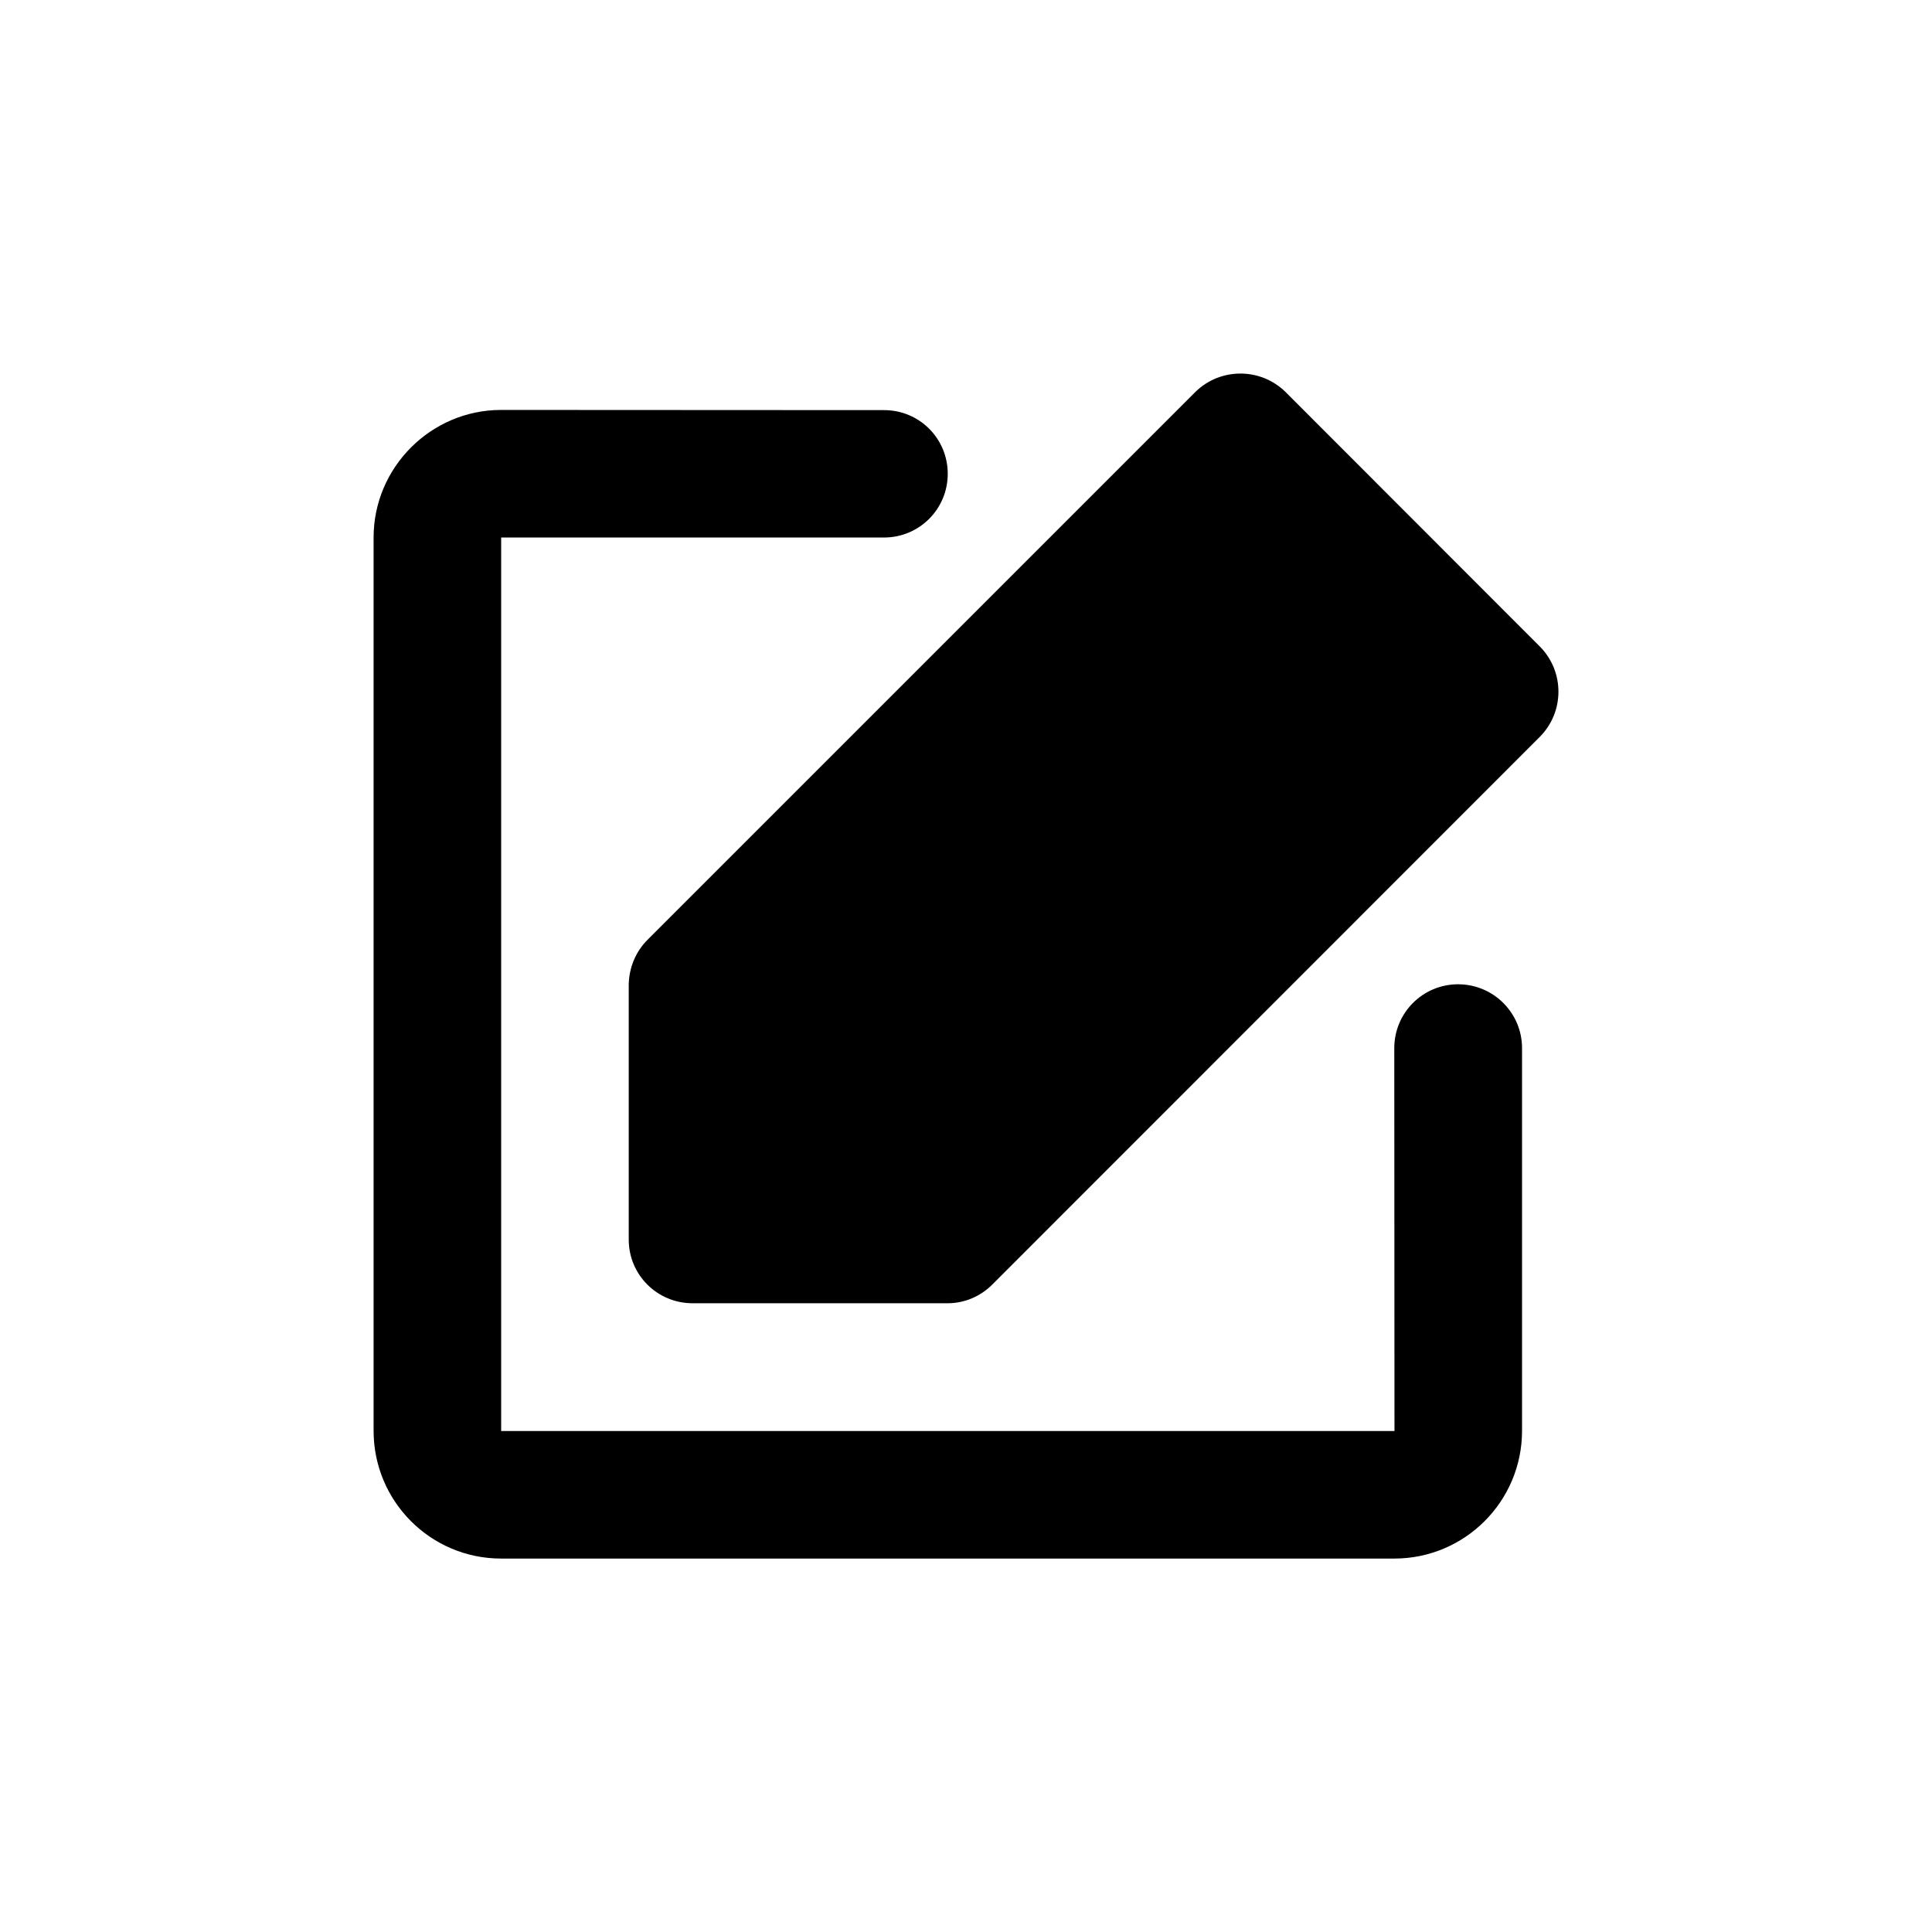
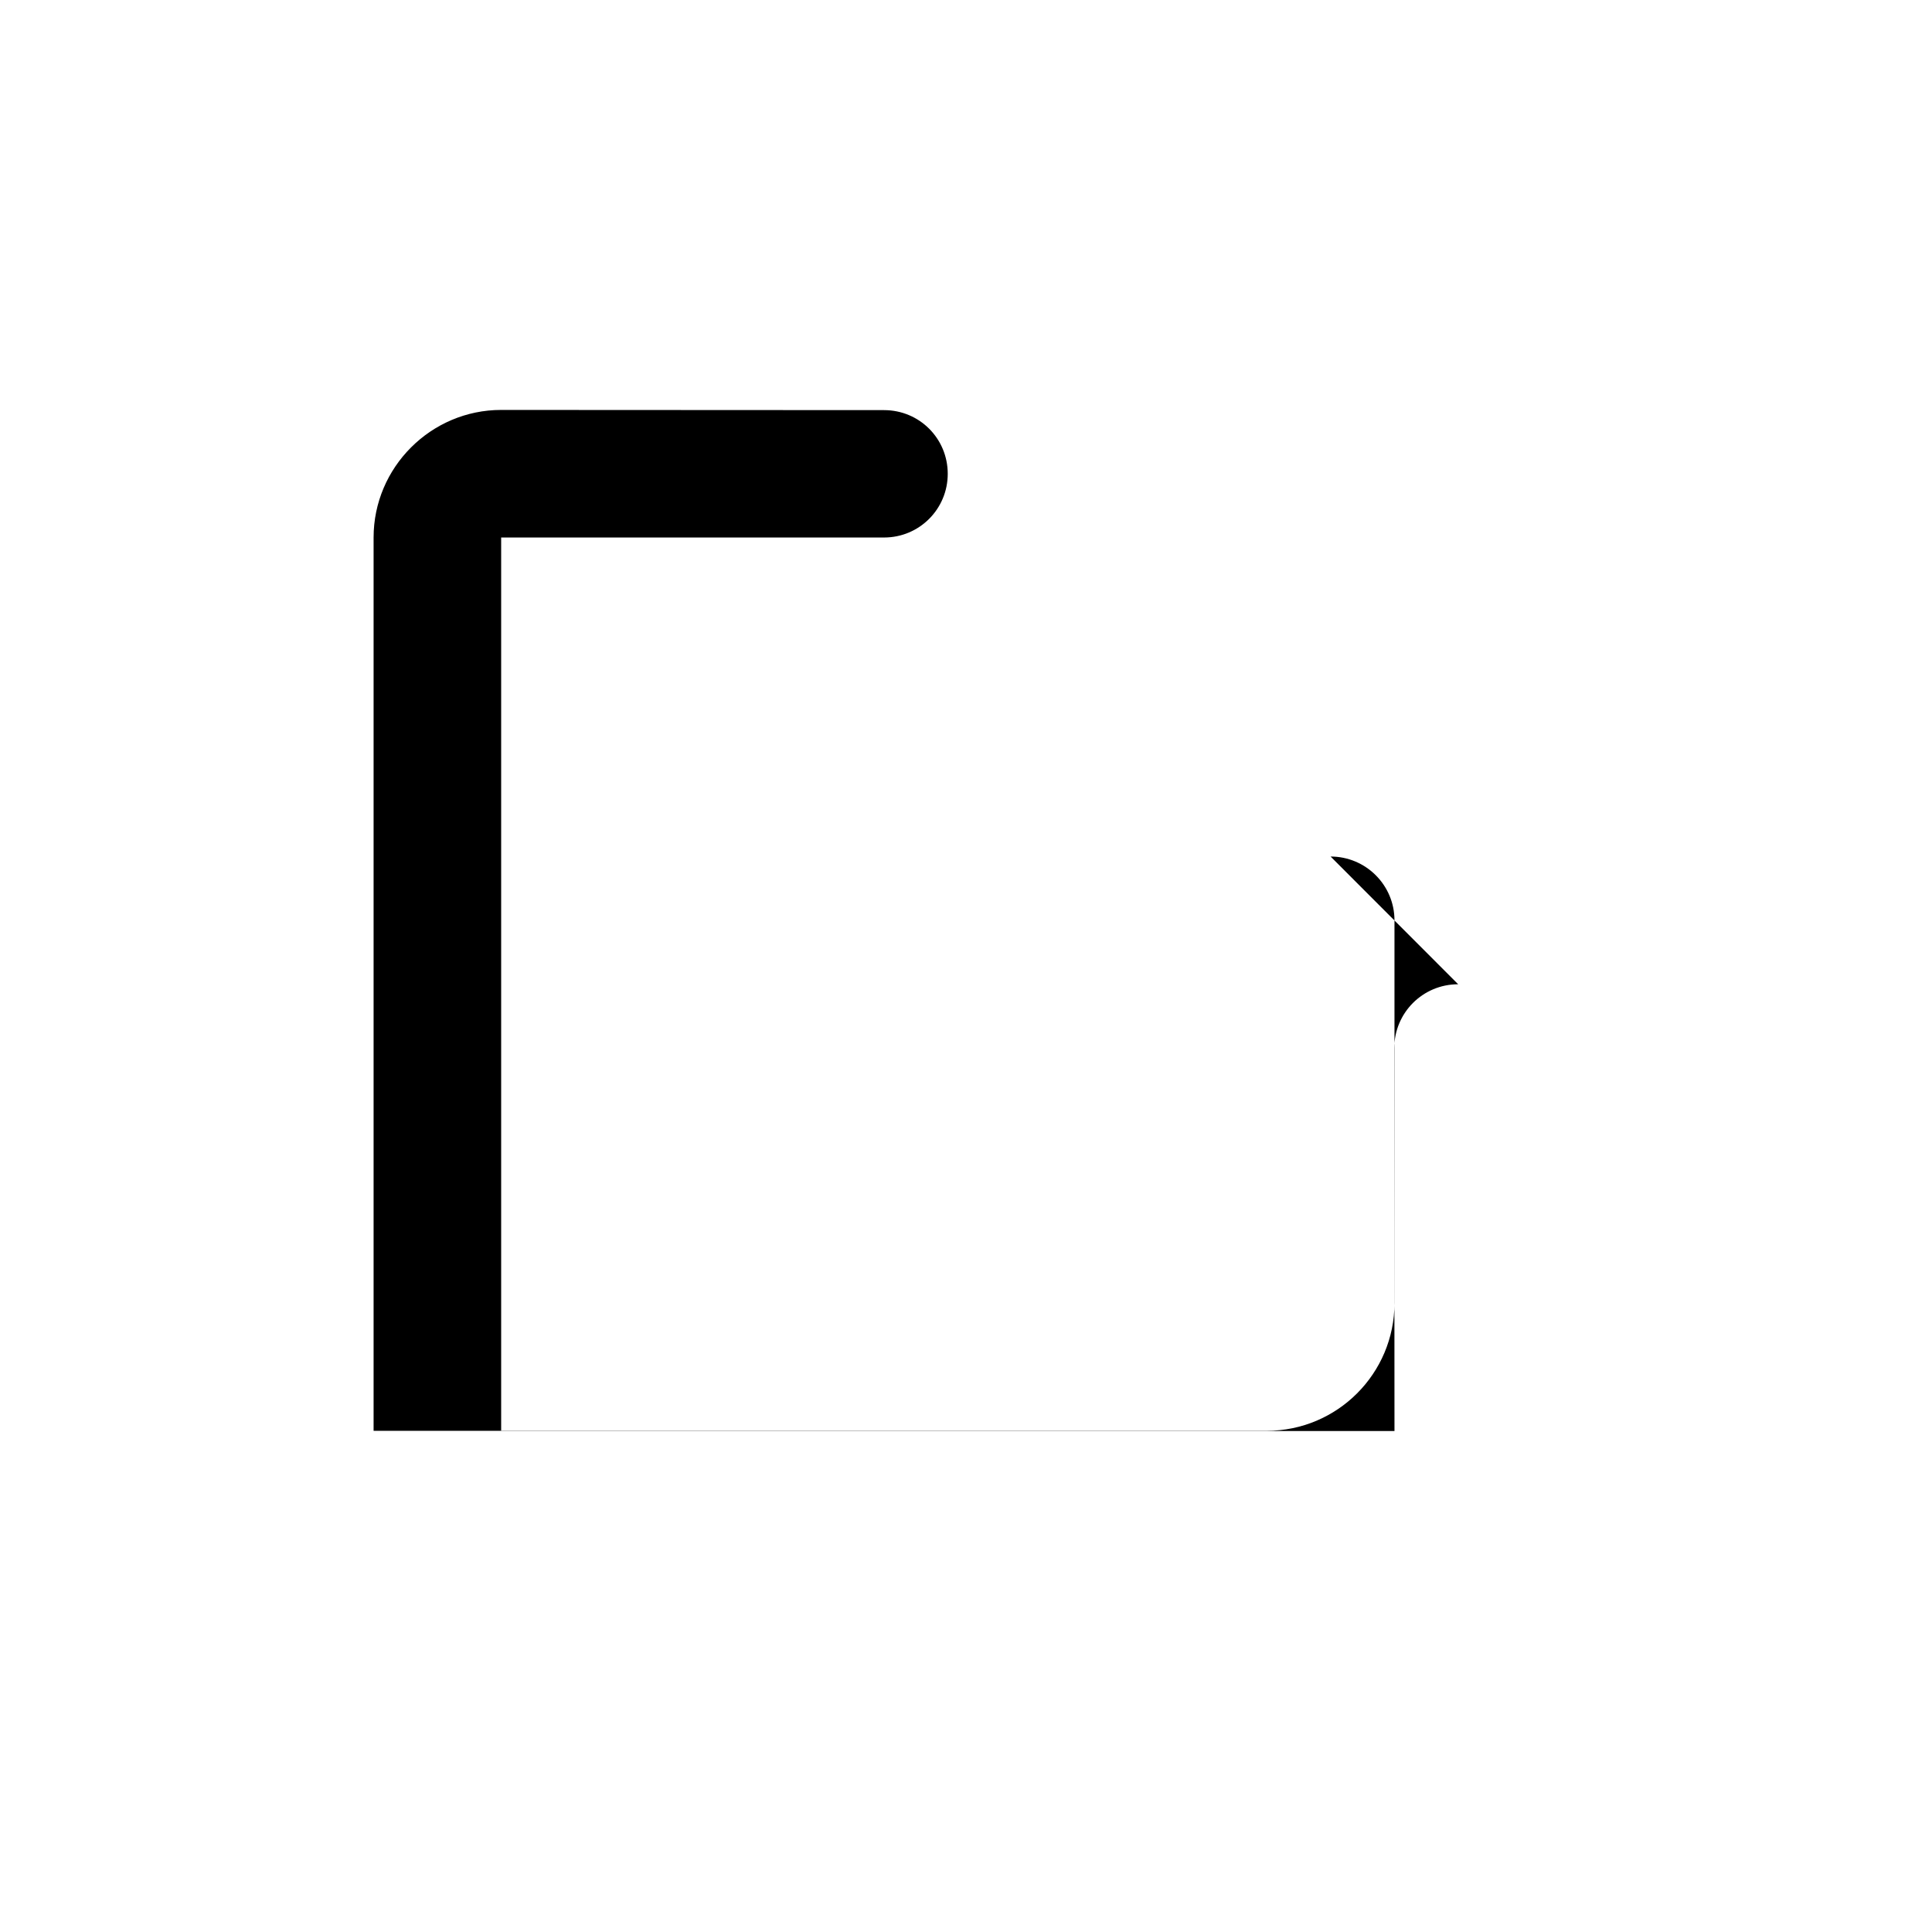
<svg xmlns="http://www.w3.org/2000/svg" fill="#000000" width="800px" height="800px" version="1.1" viewBox="144 144 512 512">
  <g>
-     <path d="m530.43 404.84c-9.371 0-16.93 7.559-16.93 16.93l0.051 101.47-236.74-0.004v-236.79h101.47c9.371 0 16.879-7.559 16.879-16.879 0-9.371-7.508-16.879-16.879-16.879l-101.47-0.051c-18.59 0-33.805 15.215-33.805 33.805v236.74c0 18.691 15.113 33.855 33.805 33.855h236.69c18.691 0 33.855-15.164 33.855-33.855v-101.41c0-9.371-7.609-16.926-16.93-16.926z" />
-     <path d="m552.2 315.46-67.609-67.664c-6.602-6.398-17.129-6.398-23.73 0l-145.2 145.2c-3.172 3.125-4.938 7.406-5.039 11.84v67.66c0 9.371 7.559 16.879 16.93 16.879h67.609c4.484 0 8.766-1.863 11.891-5.039l145.15-145.2c6.398-6.598 6.398-17.078 0-23.676z" />
+     <path d="m530.43 404.84c-9.371 0-16.93 7.559-16.93 16.93l0.051 101.47-236.74-0.004v-236.79h101.47c9.371 0 16.879-7.559 16.879-16.879 0-9.371-7.508-16.879-16.879-16.879l-101.47-0.051c-18.59 0-33.805 15.215-33.805 33.805v236.74h236.69c18.691 0 33.855-15.164 33.855-33.855v-101.41c0-9.371-7.609-16.926-16.93-16.926z" />
  </g>
</svg>